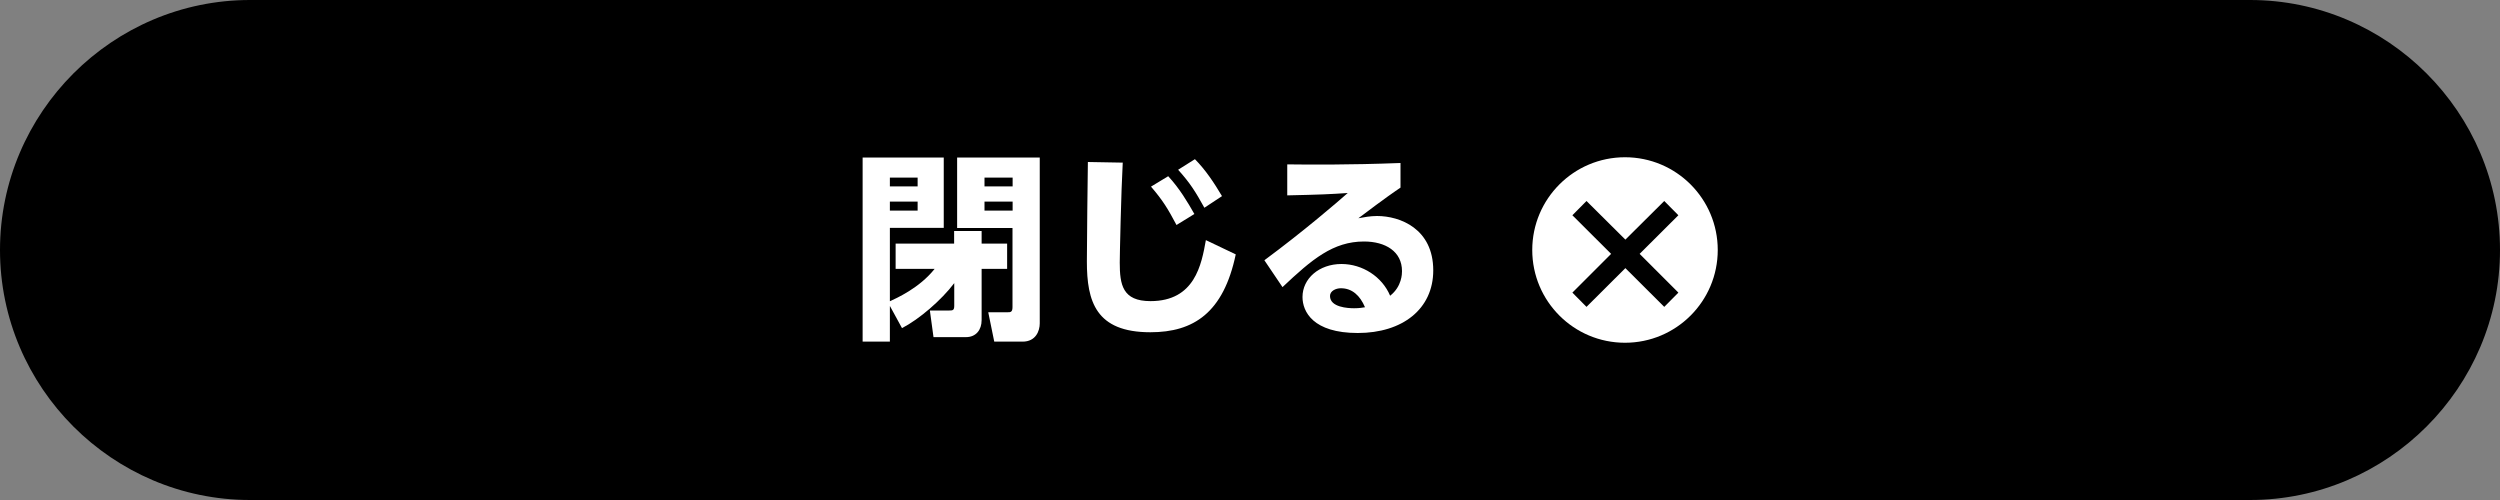
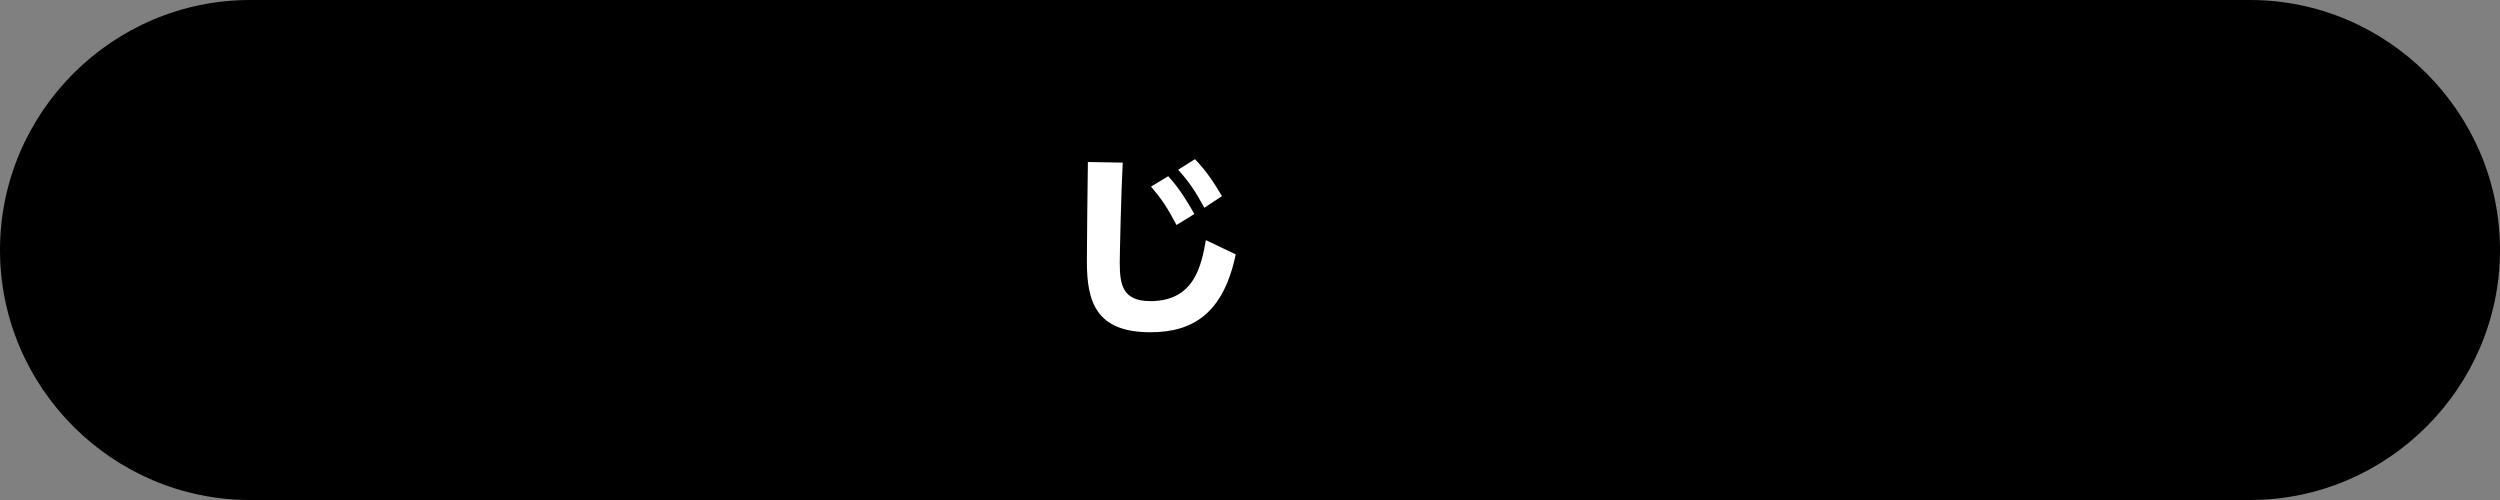
<svg xmlns="http://www.w3.org/2000/svg" id="_レイヤー_2" data-name="レイヤー 2" viewBox="0 0 200 40">
  <rect x="0" y="0" width="200" height="40" fill="#808080" stroke="none" />
  <defs>
    <style>
      .cls-1 {
        fill: #fff;
      }
    </style>
  </defs>
  <g id="_トンボ" data-name="トンボ">
    <path d="M200,20c0,11-9,20-20,20H20C9,40,0,31,0,20h0C0,9,9,0,20,0h160c11,0,20,9,20,20h0Z" />
    <g>
-       <path class="cls-1" d="M71.19,24.5v2.83h-2.18v-14.73h6.49v5.63h-4.31v5.87c.51-.24,2.35-1.04,3.58-2.59h-3.12v-2.02h4.68v-1.01h2.2v1.01h2.04v2.02h-2.04v4.1c0,.78-.45,1.36-1.25,1.36h-2.6l-.29-2.13h1.56c.27,0,.39-.02.39-.38v-1.81c-1.03,1.36-2.79,2.88-4.18,3.6l-.96-1.76ZM71.19,14.91h2.22v-.7h-2.22v.7ZM71.19,16.85h2.22v-.72h-2.22v.72ZM76.58,12.6h6.6v13.27c0,.61-.32,1.46-1.37,1.46h-2.27l-.48-2.35h1.54c.24,0,.4,0,.4-.42v-6.32h-4.43v-5.63ZM81.01,14.91v-.7h-2.25v.7h2.25ZM78.76,16.13v.72h2.25v-.72h-2.25Z" />
      <path class="cls-1" d="M89.82,13c-.13,2.29-.24,7.48-.24,8,0,1.78.22,3.09,2.46,3.09,3.55,0,4.08-2.93,4.43-4.88l2.39,1.14c-.98,4.66-3.36,6.23-6.83,6.23-4.37,0-5.08-2.47-5.08-5.65,0-1.26.06-6.83.08-7.97l2.78.05ZM93.45,14.09c.92.99,1.57,2.1,2.1,3.03l-1.43.88c-.69-1.3-1.08-1.95-2.04-3.07l1.37-.83ZM95.59,12.73c.87.88,1.54,1.9,2.17,2.96l-1.41.93c-.71-1.28-1.12-1.95-2.1-3.04l1.35-.85Z" />
-       <path class="cls-1" d="M112.04,15.01c-.43.29-1.16.78-3.37,2.45.43-.08.95-.18,1.49-.18,1.85,0,4.5,1.02,4.5,4.35,0,3.09-2.46,5.01-6.04,5.01s-4.42-1.71-4.42-2.88c0-1.47,1.32-2.64,3.12-2.64,1.67,0,3.25,1.01,3.89,2.54.95-.75.95-1.78.95-1.97,0-1.57-1.32-2.37-3.04-2.37-2.47,0-4.16,1.42-6.52,3.65l-1.45-2.15c3.2-2.37,5.82-4.63,6.67-5.38-1.48.1-2.15.13-4.84.19v-2.48c1.77.02,4.85.05,9.06-.11v1.95ZM107.27,23.06c-.4,0-.87.21-.87.62,0,.91,1.45.98,1.93.98.43,0,.67-.05.87-.08-.4-.94-1.03-1.52-1.93-1.52Z" />
    </g>
    <g>
-       <circle class="cls-1" cx="130" cy="20" r="7.42" />
-       <path d="M133.14,16.08l1.13,1.14-3.1,3.09,3.1,3.1-1.13,1.14-3.11-3.1-3.11,3.1-1.13-1.14,3.1-3.1-3.1-3.09,1.13-1.14,3.11,3.09,3.11-3.09Z" />
+       <path d="M133.14,16.08Z" />
    </g>
  </g>
</svg>